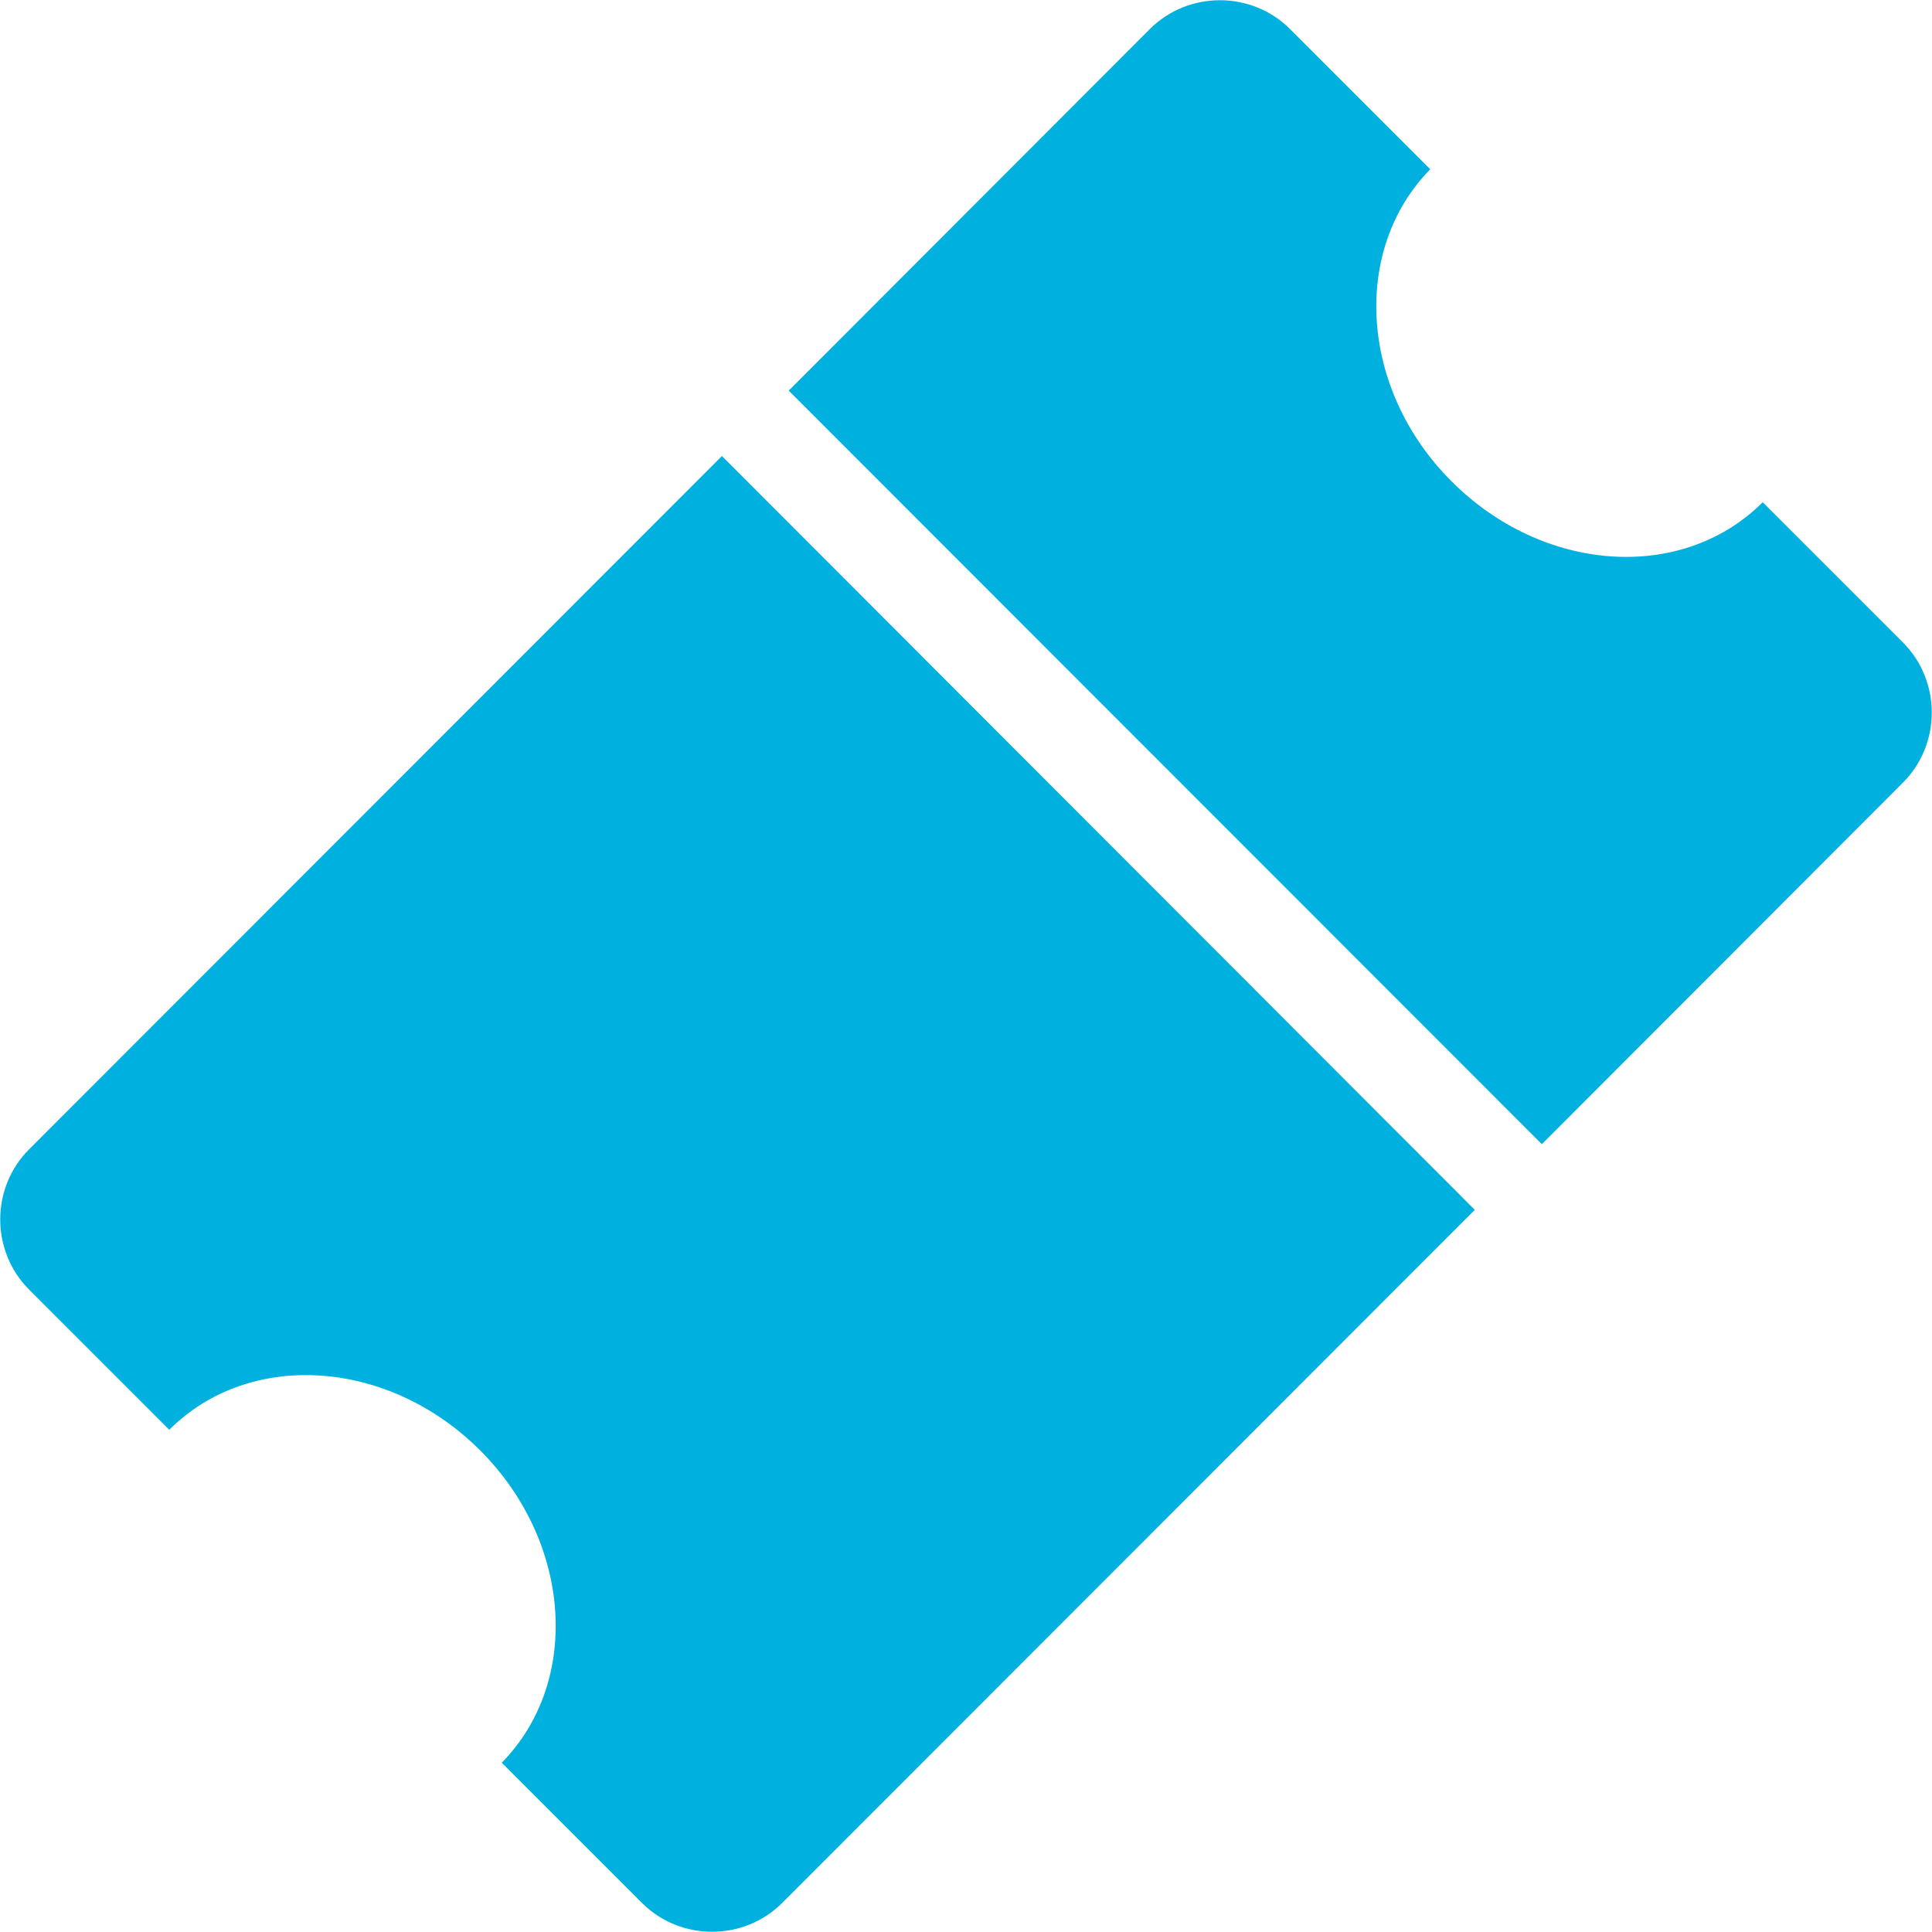
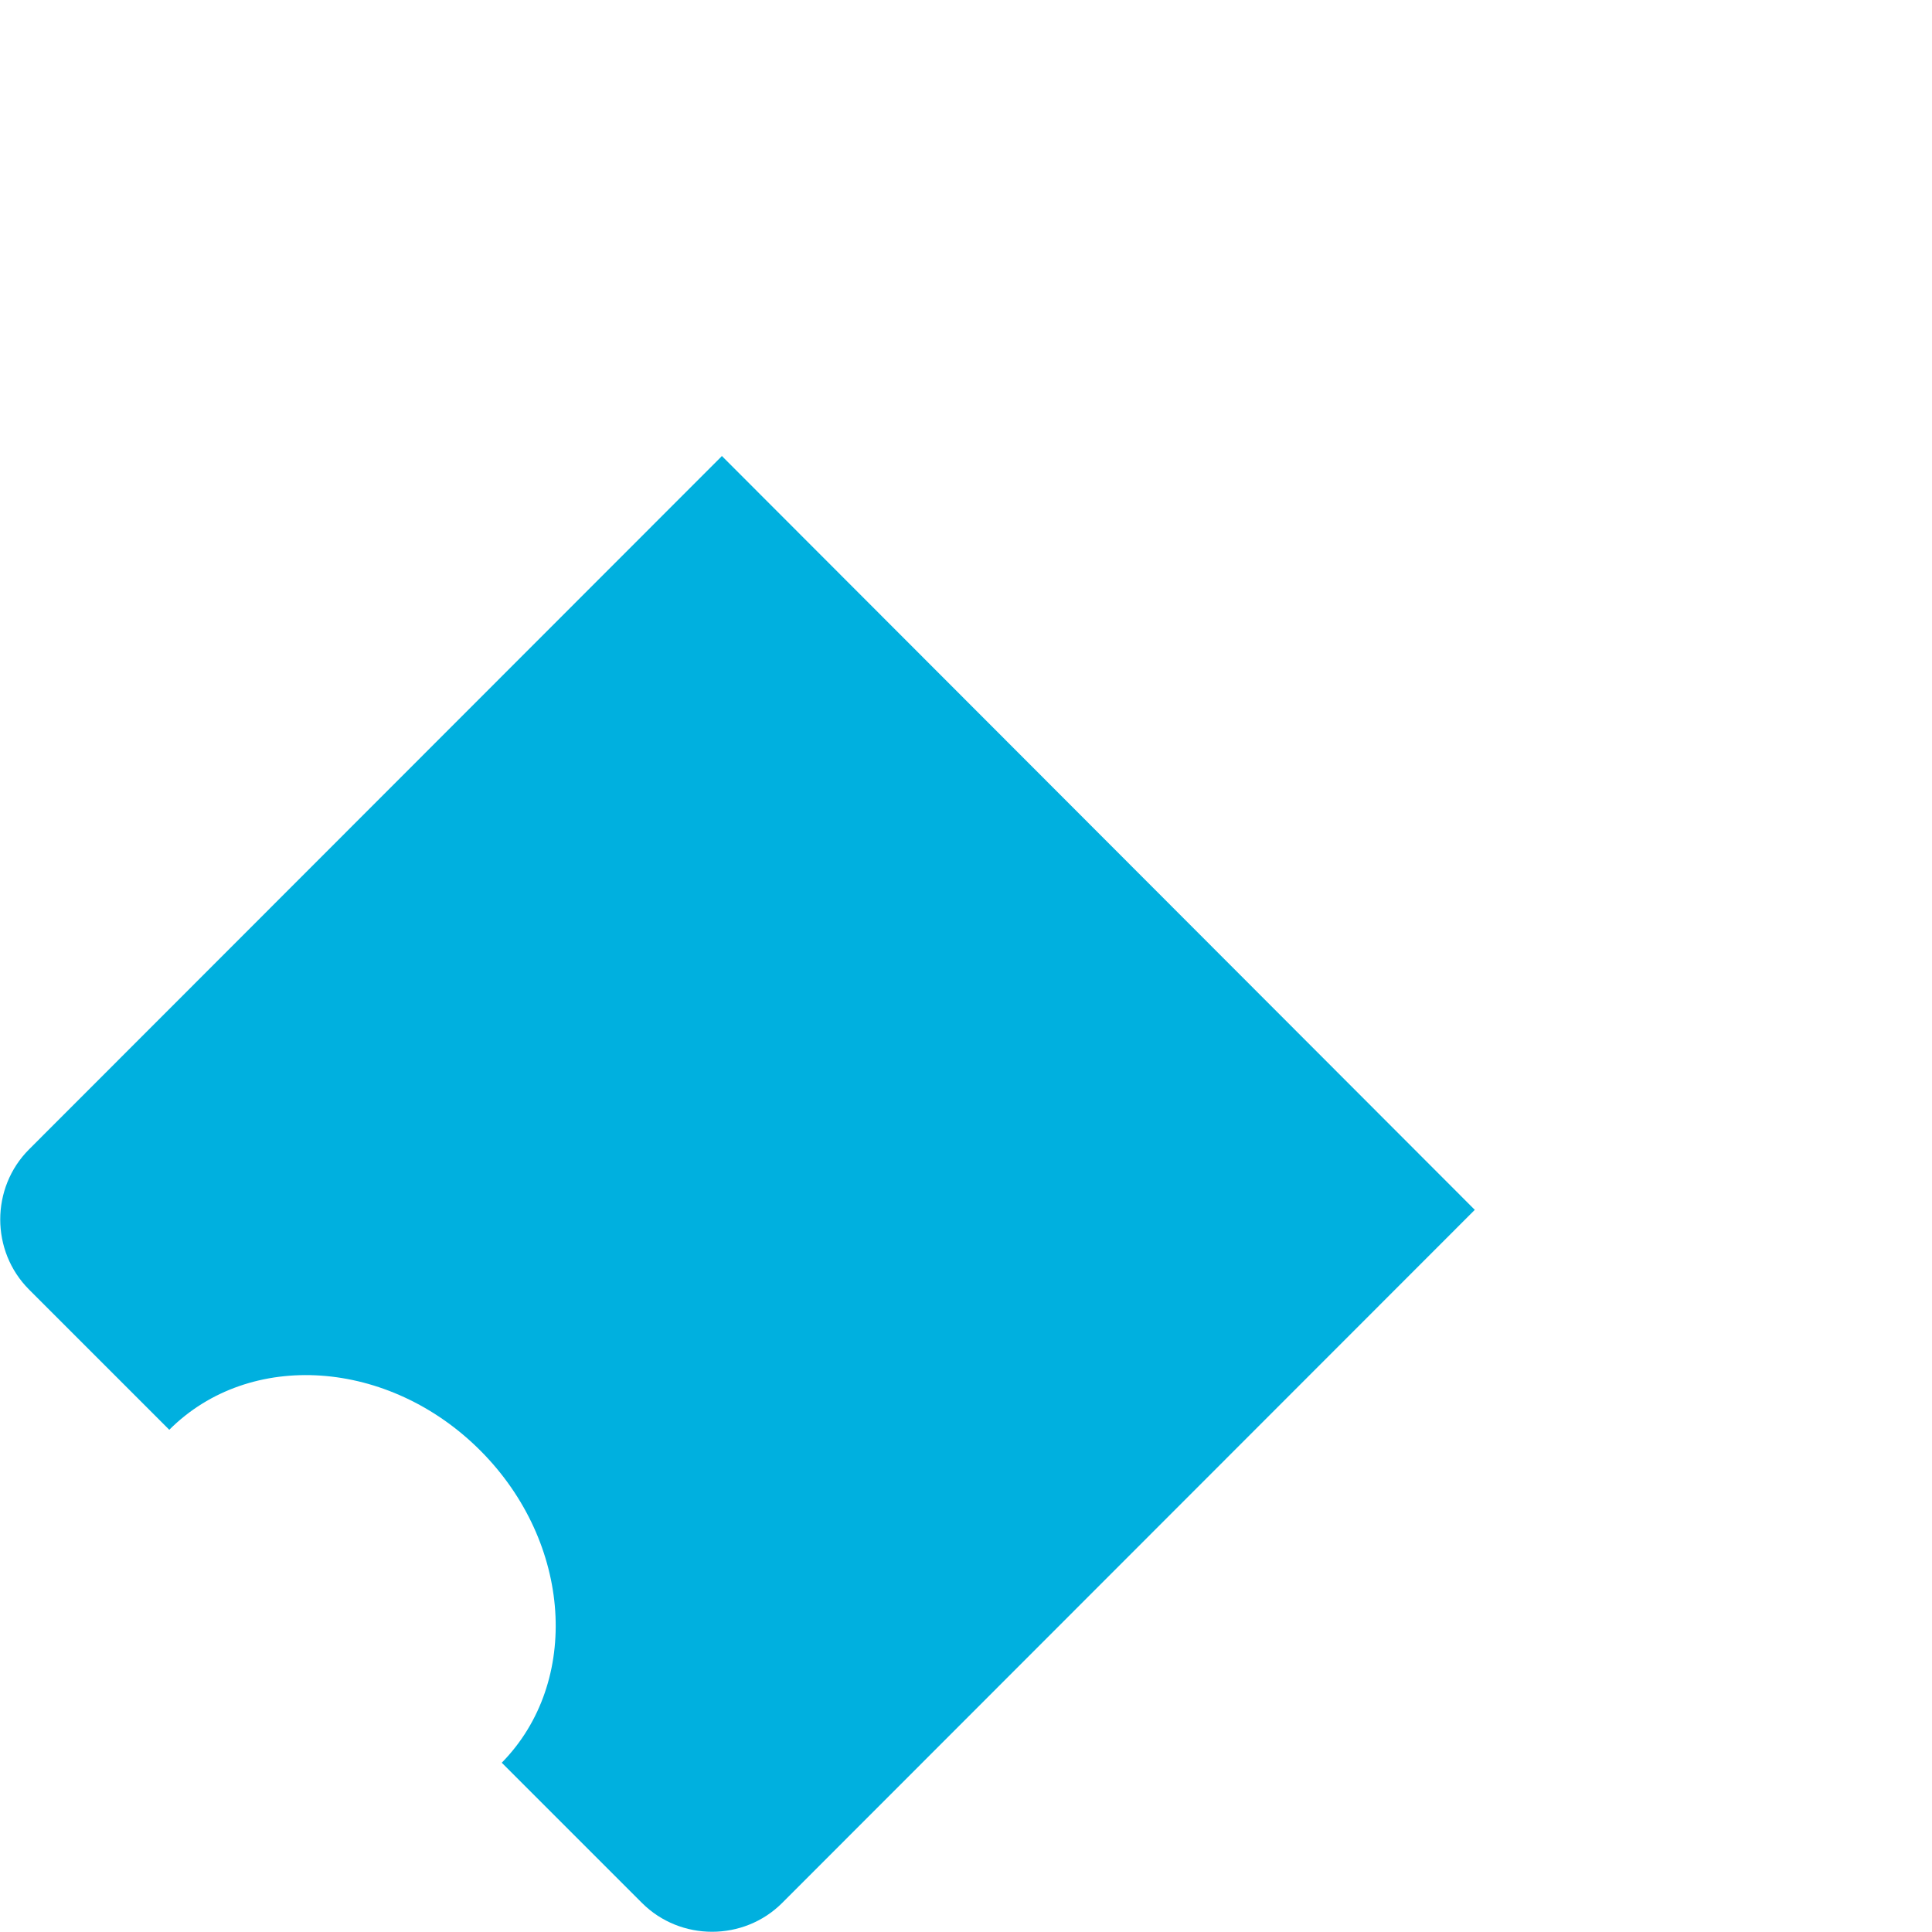
<svg xmlns="http://www.w3.org/2000/svg" id="Calque_2" data-name="Calque 2" viewBox="0 0 41.2 41.2">
  <defs>
    <style> .cls-1 { fill: #00b0df; } </style>
  </defs>
  <g id="Calque_1-2" data-name="Calque 1">
    <g>
-       <path class="cls-1" d="M15.39,9.73L.62,24.51c-.82.82-.82,2.17,0,2.99l2.99,2.99c1.72-1.72,4.69-1.51,6.64.45,1.95,1.96,2.14,4.93.45,6.65l2.99,2.99c.82.82,2.17.82,2.99,0l14.77-14.78L15.39,9.72h0Z" />
-       <path class="cls-1" d="M30.5,3.61l-2.99-2.99c-.82-.82-2.17-.82-2.99,0l-7.7,7.71,16.06,16.07,7.7-7.71c.82-.82.82-2.17,0-2.99l-2.99-2.99c-1.72,1.72-4.69,1.51-6.64-.45-1.95-1.95-2.14-4.93-.45-6.65Z" />
+       <path class="cls-1" d="M15.39,9.73L.62,24.51c-.82.82-.82,2.17,0,2.99l2.99,2.99c1.72-1.72,4.69-1.51,6.64.45,1.95,1.96,2.14,4.93.45,6.65l2.99,2.99c.82.82,2.17.82,2.99,0l14.77-14.78L15.39,9.72Z" />
    </g>
  </g>
</svg>